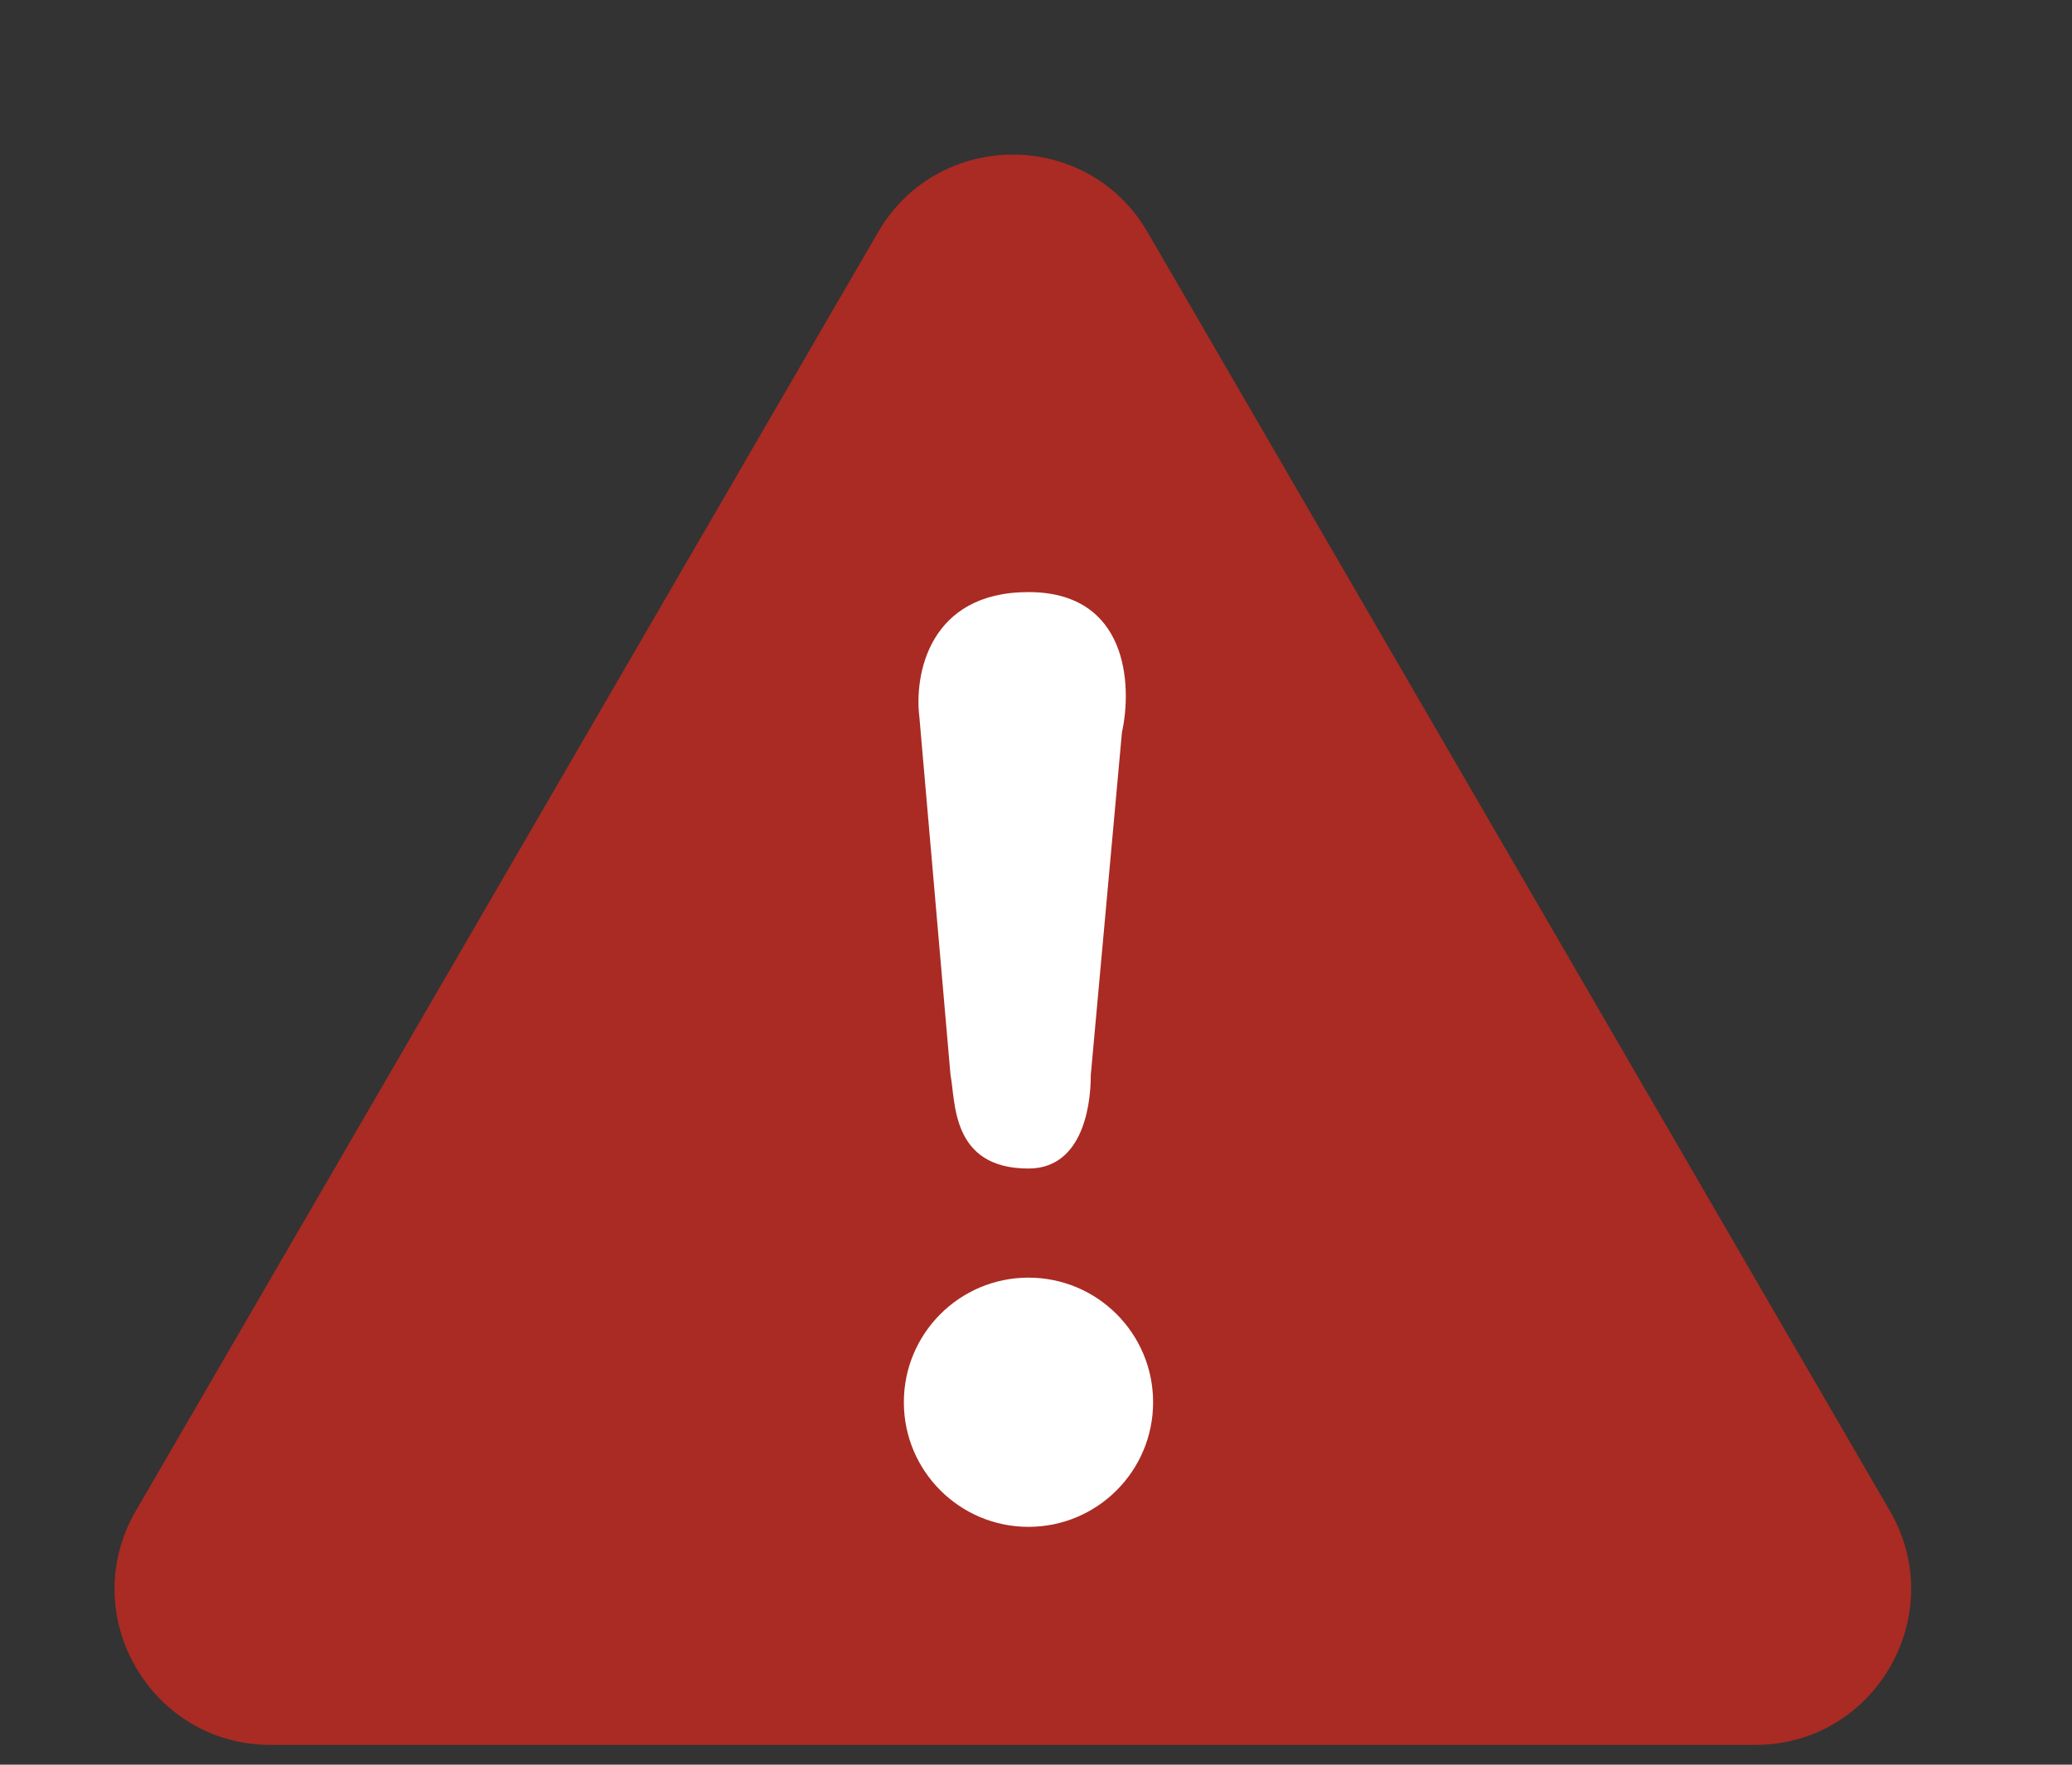
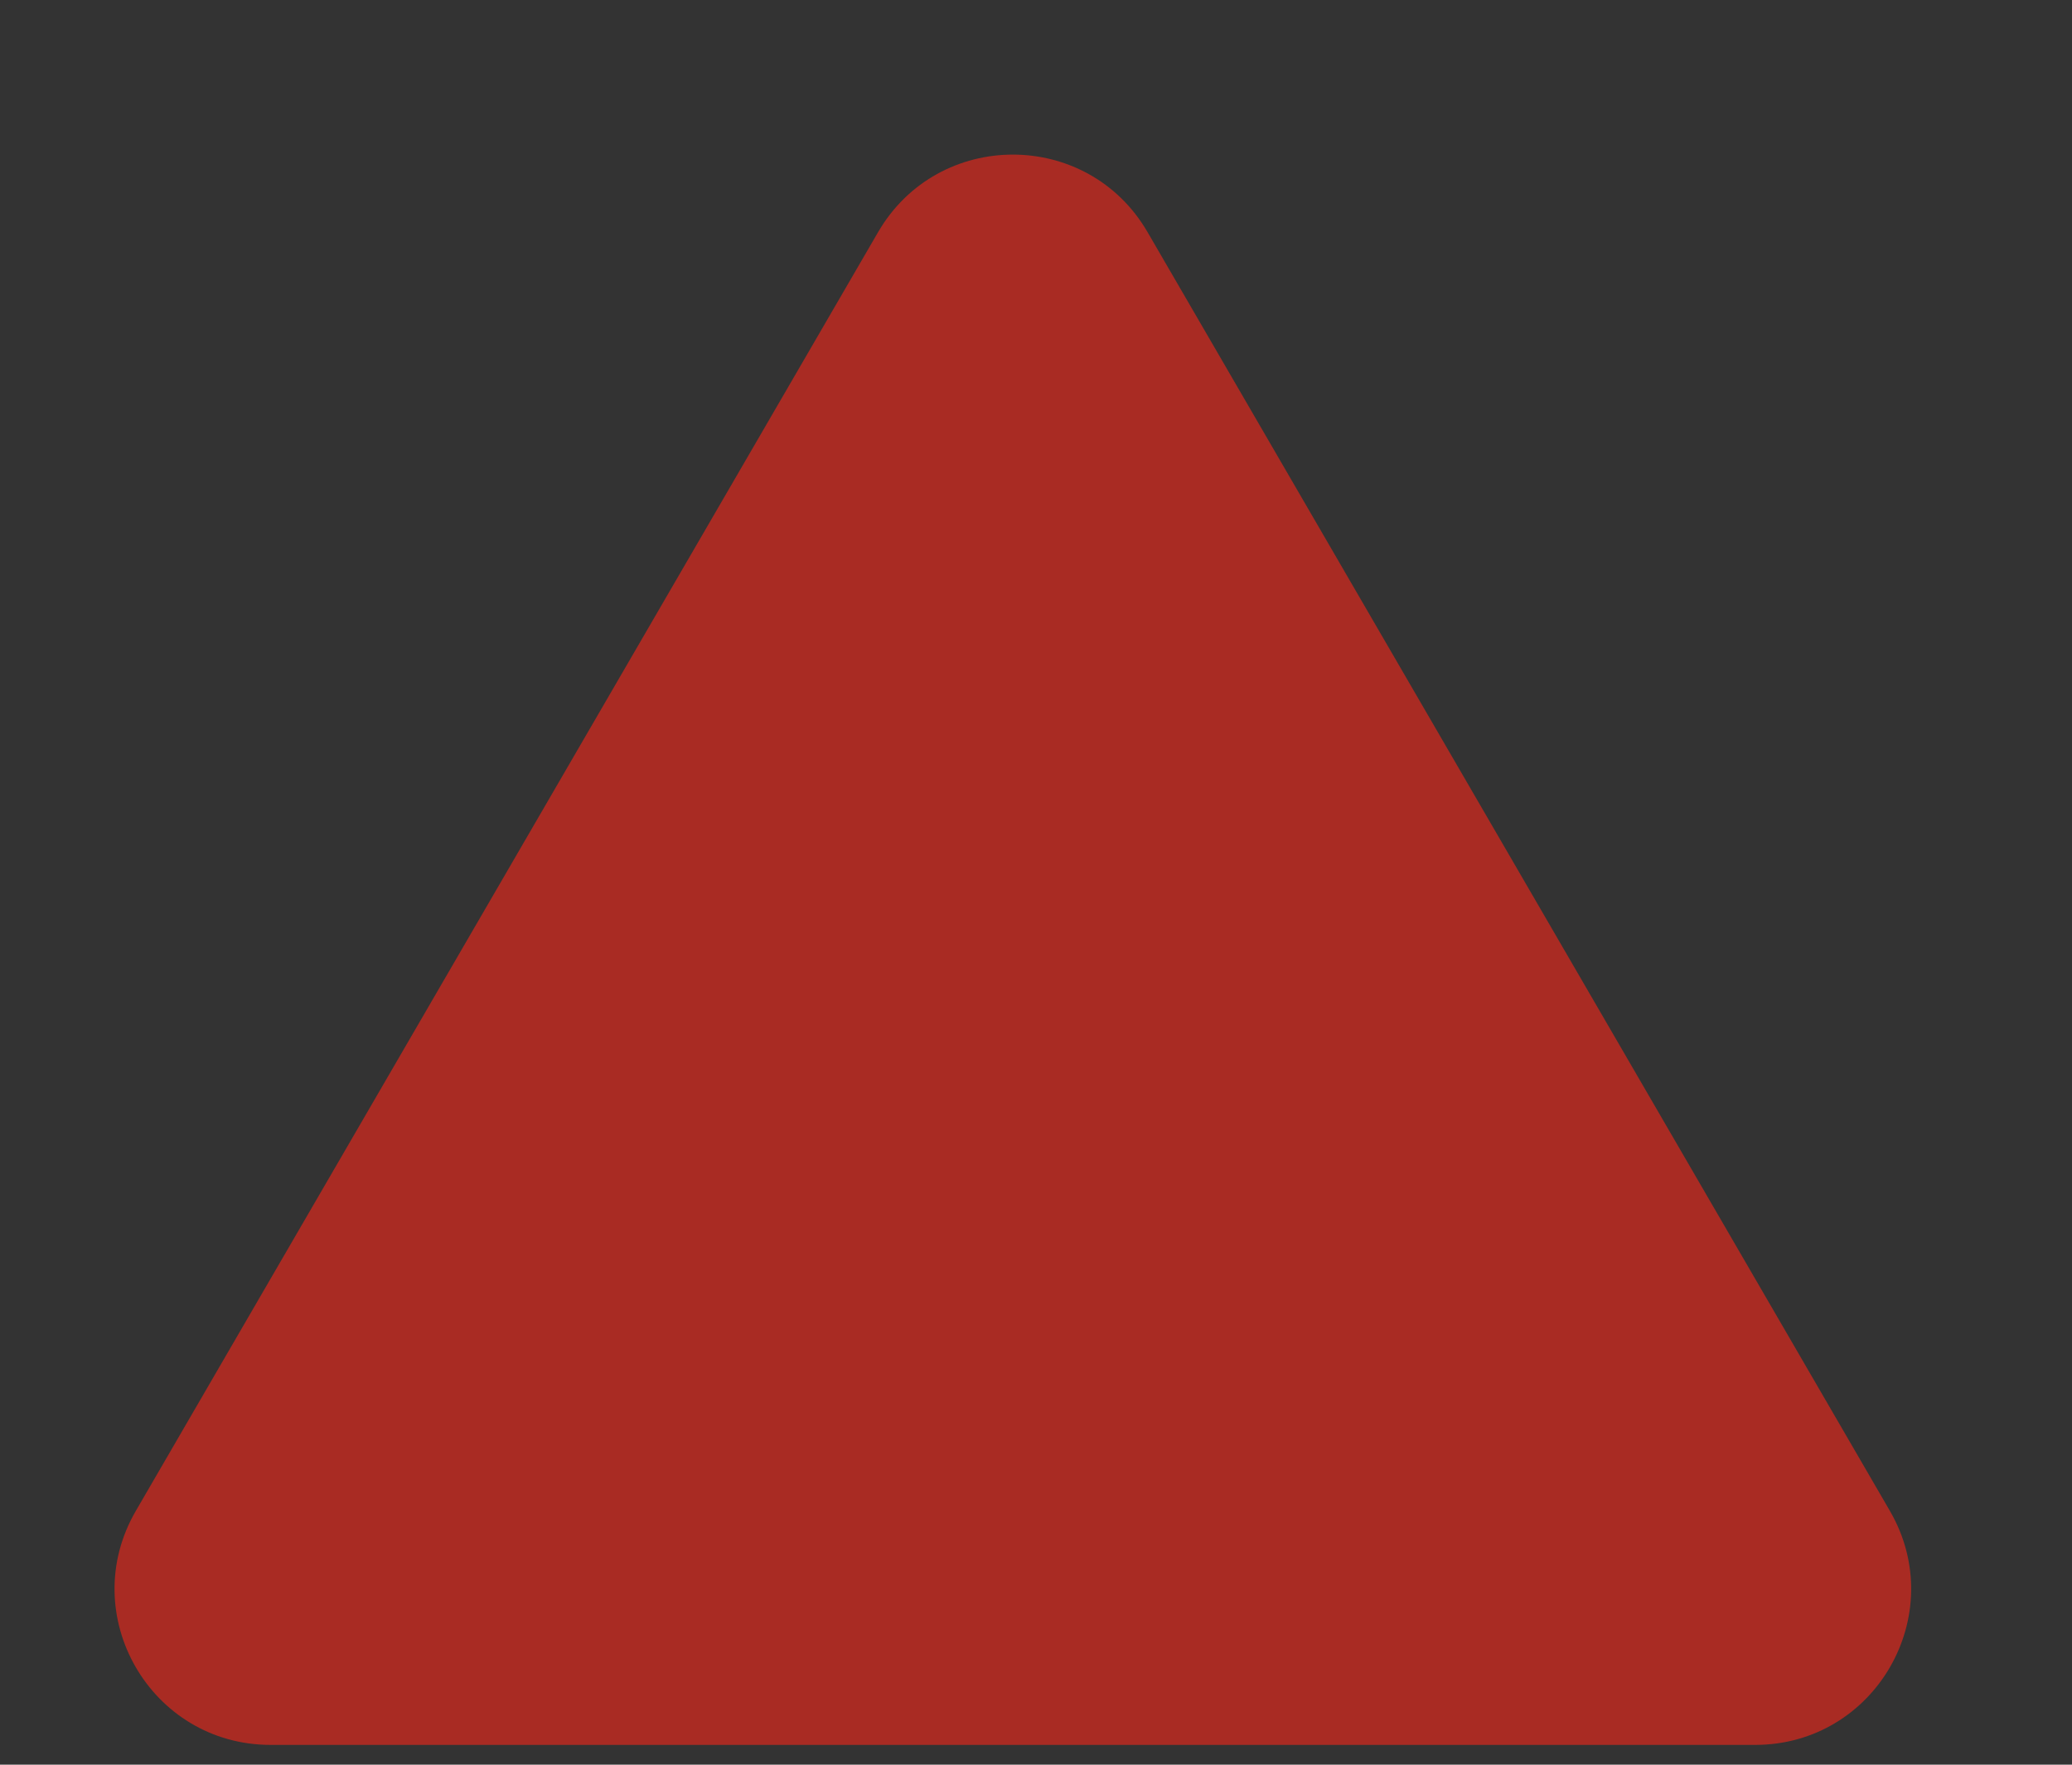
<svg xmlns="http://www.w3.org/2000/svg" width="27" height="23" viewBox="0 0 27 23" fill="none">
  <rect x="0" y="0" width="27" height="23" fill="#333333" stroke="none" />
  <path d="M11.442 3.026L1.77 19.692C0.984 21.046 1.961 22.742 3.526 22.742H22.871C24.436 22.742 25.412 21.046 24.627 19.692L14.954 3.026C14.172 1.678 12.225 1.678 11.442 3.026Z" fill="#A92B23" />
-   <circle cx="13.402" cy="18.276" r="1.624" fill="white" />
-   <path d="M11.98 9.341L12.386 14.011C12.454 14.35 12.386 15.23 13.402 15.23C14.072 15.23 14.214 14.485 14.214 14.011L14.62 9.544C14.755 8.935 14.701 7.717 13.402 7.717C12.102 7.717 11.913 8.8 11.98 9.341Z" fill="white" />
</svg>